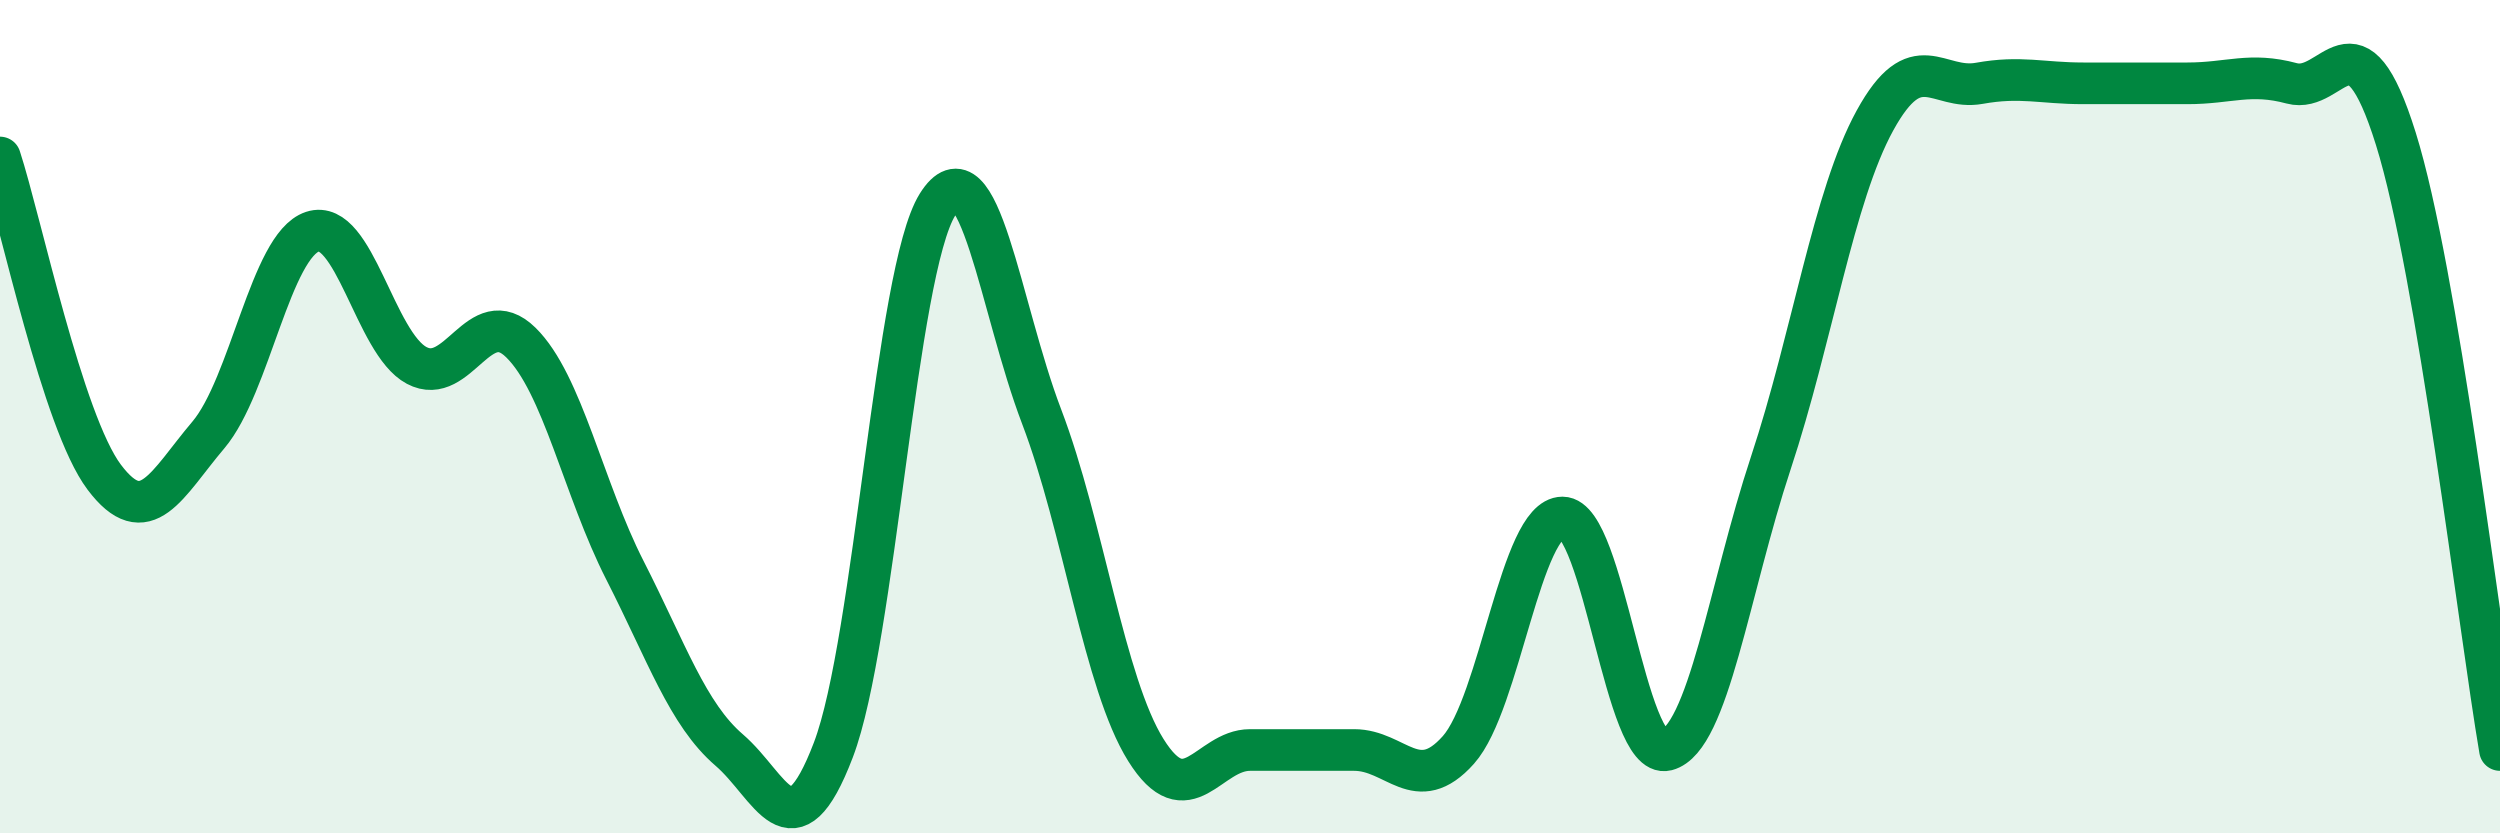
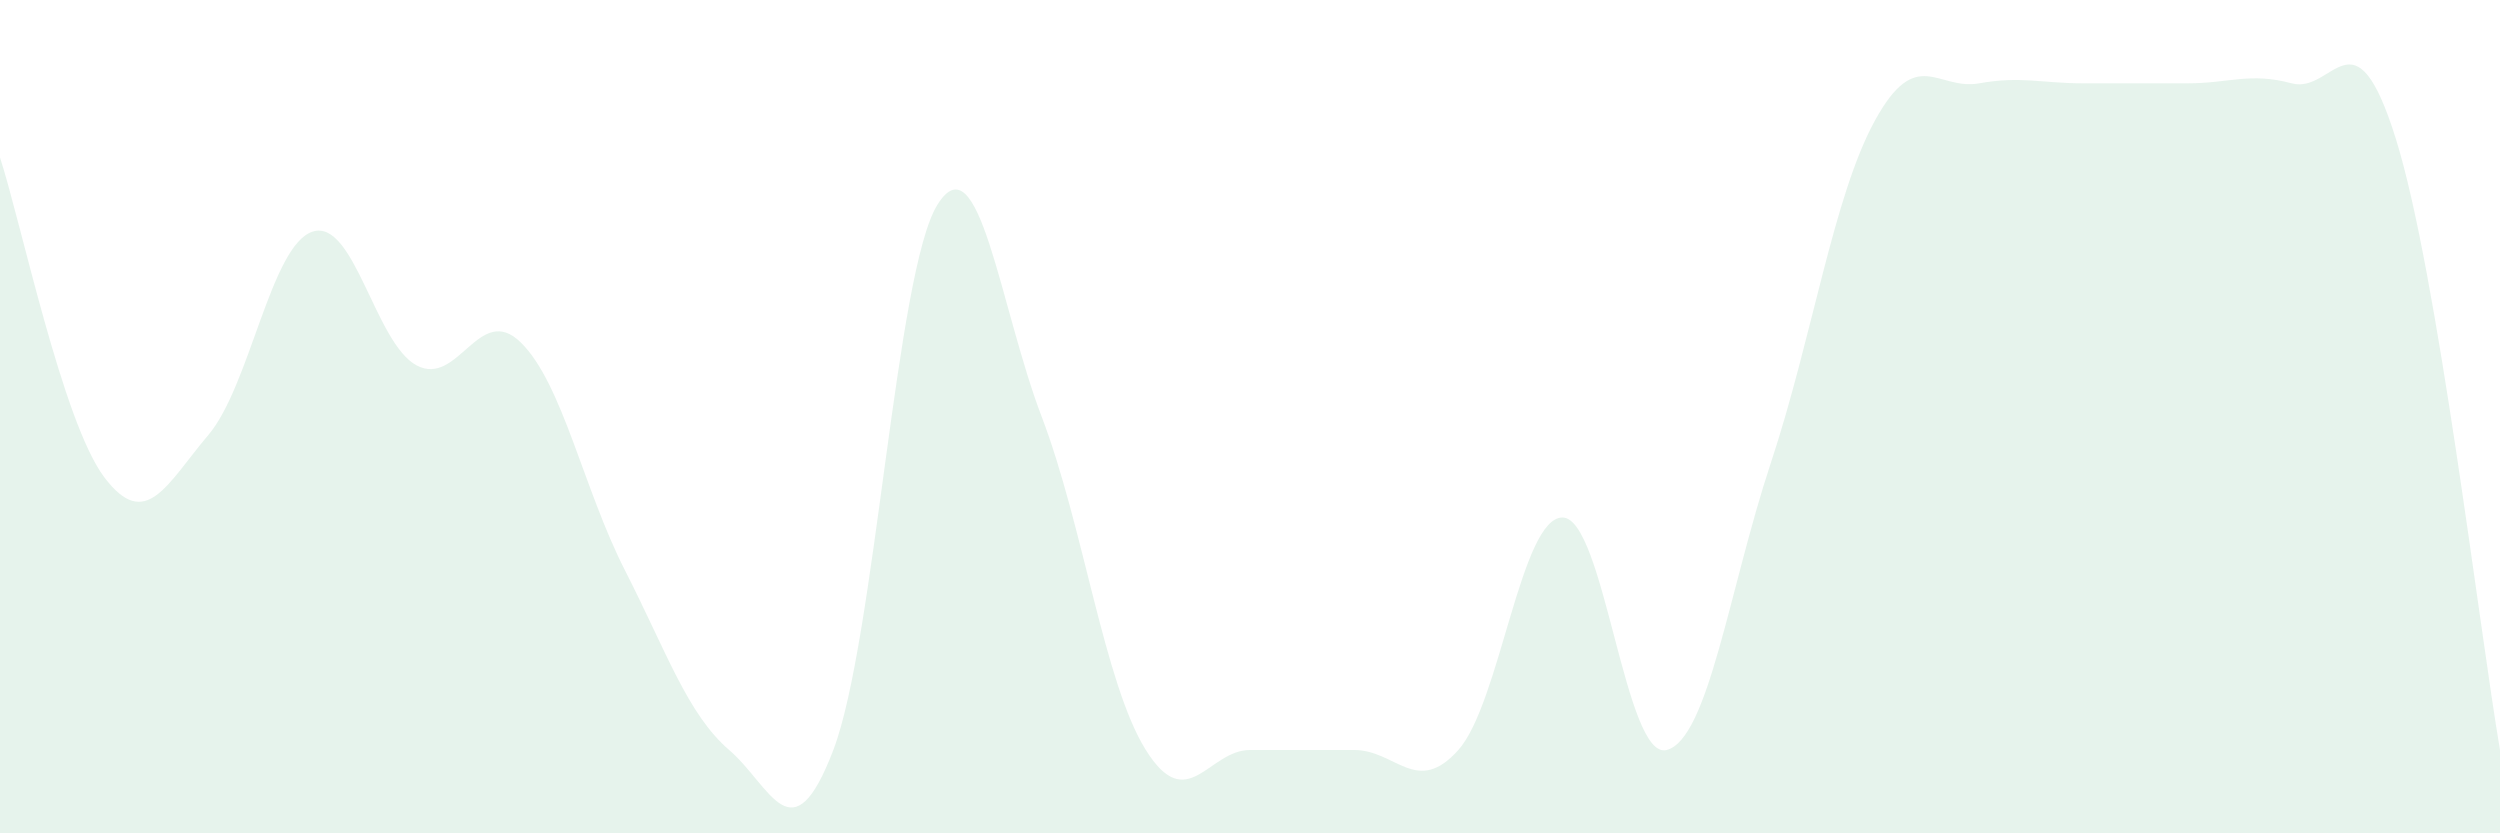
<svg xmlns="http://www.w3.org/2000/svg" width="60" height="20" viewBox="0 0 60 20">
  <path d="M 0,3.78 C 0.5,5.31 1.5,10.12 2.5,11.45 C 3.5,12.78 4,11.62 5,10.44 C 6,9.26 6.5,5.89 7.5,5.56 C 8.5,5.23 9,8.24 10,8.77 C 11,9.3 11.5,7.24 12.5,8.22 C 13.5,9.2 14,11.73 15,13.69 C 16,15.65 16.5,17.14 17.5,18 C 18.5,18.86 19,20.62 20,18 C 21,15.38 21.5,6.51 22.5,4.91 C 23.5,3.31 24,7.38 25,10 C 26,12.62 26.5,16.4 27.5,18 C 28.5,19.6 29,18 30,18 C 31,18 31.5,18 32.5,18 C 33.5,18 34,19.12 35,18 C 36,16.88 36.5,12.42 37.5,12.42 C 38.5,12.42 39,18.26 40,18 C 41,17.74 41.5,14.13 42.5,11.11 C 43.5,8.09 44,4.71 45,2.89 C 46,1.07 46.5,2.18 47.5,2 C 48.5,1.82 49,2 50,2 C 51,2 51.5,2 52.5,2 C 53.5,2 54,1.73 55,2 C 56,2.27 56.5,0.13 57.5,3.33 C 58.5,6.53 59.5,15.07 60,18L60 20L0 20Z" fill="#008740" opacity="0.1" stroke-linecap="round" stroke-linejoin="round" />
-   <path d="M 0,3.78 C 0.5,5.31 1.5,10.12 2.5,11.45 C 3.5,12.78 4,11.62 5,10.44 C 6,9.26 6.5,5.89 7.5,5.56 C 8.5,5.23 9,8.24 10,8.77 C 11,9.3 11.5,7.24 12.5,8.22 C 13.5,9.2 14,11.73 15,13.69 C 16,15.65 16.5,17.14 17.5,18 C 18.5,18.86 19,20.62 20,18 C 21,15.38 21.5,6.51 22.5,4.91 C 23.5,3.31 24,7.38 25,10 C 26,12.62 26.5,16.4 27.5,18 C 28.5,19.6 29,18 30,18 C 31,18 31.5,18 32.5,18 C 33.5,18 34,19.12 35,18 C 36,16.88 36.5,12.42 37.5,12.42 C 38.5,12.42 39,18.26 40,18 C 41,17.74 41.5,14.13 42.5,11.11 C 43.5,8.09 44,4.71 45,2.89 C 46,1.07 46.5,2.18 47.5,2 C 48.5,1.82 49,2 50,2 C 51,2 51.5,2 52.5,2 C 53.5,2 54,1.73 55,2 C 56,2.27 56.5,0.13 57.5,3.33 C 58.5,6.53 59.5,15.07 60,18" stroke="#008740" stroke-width="1" fill="none" stroke-linecap="round" stroke-linejoin="round" />
</svg>